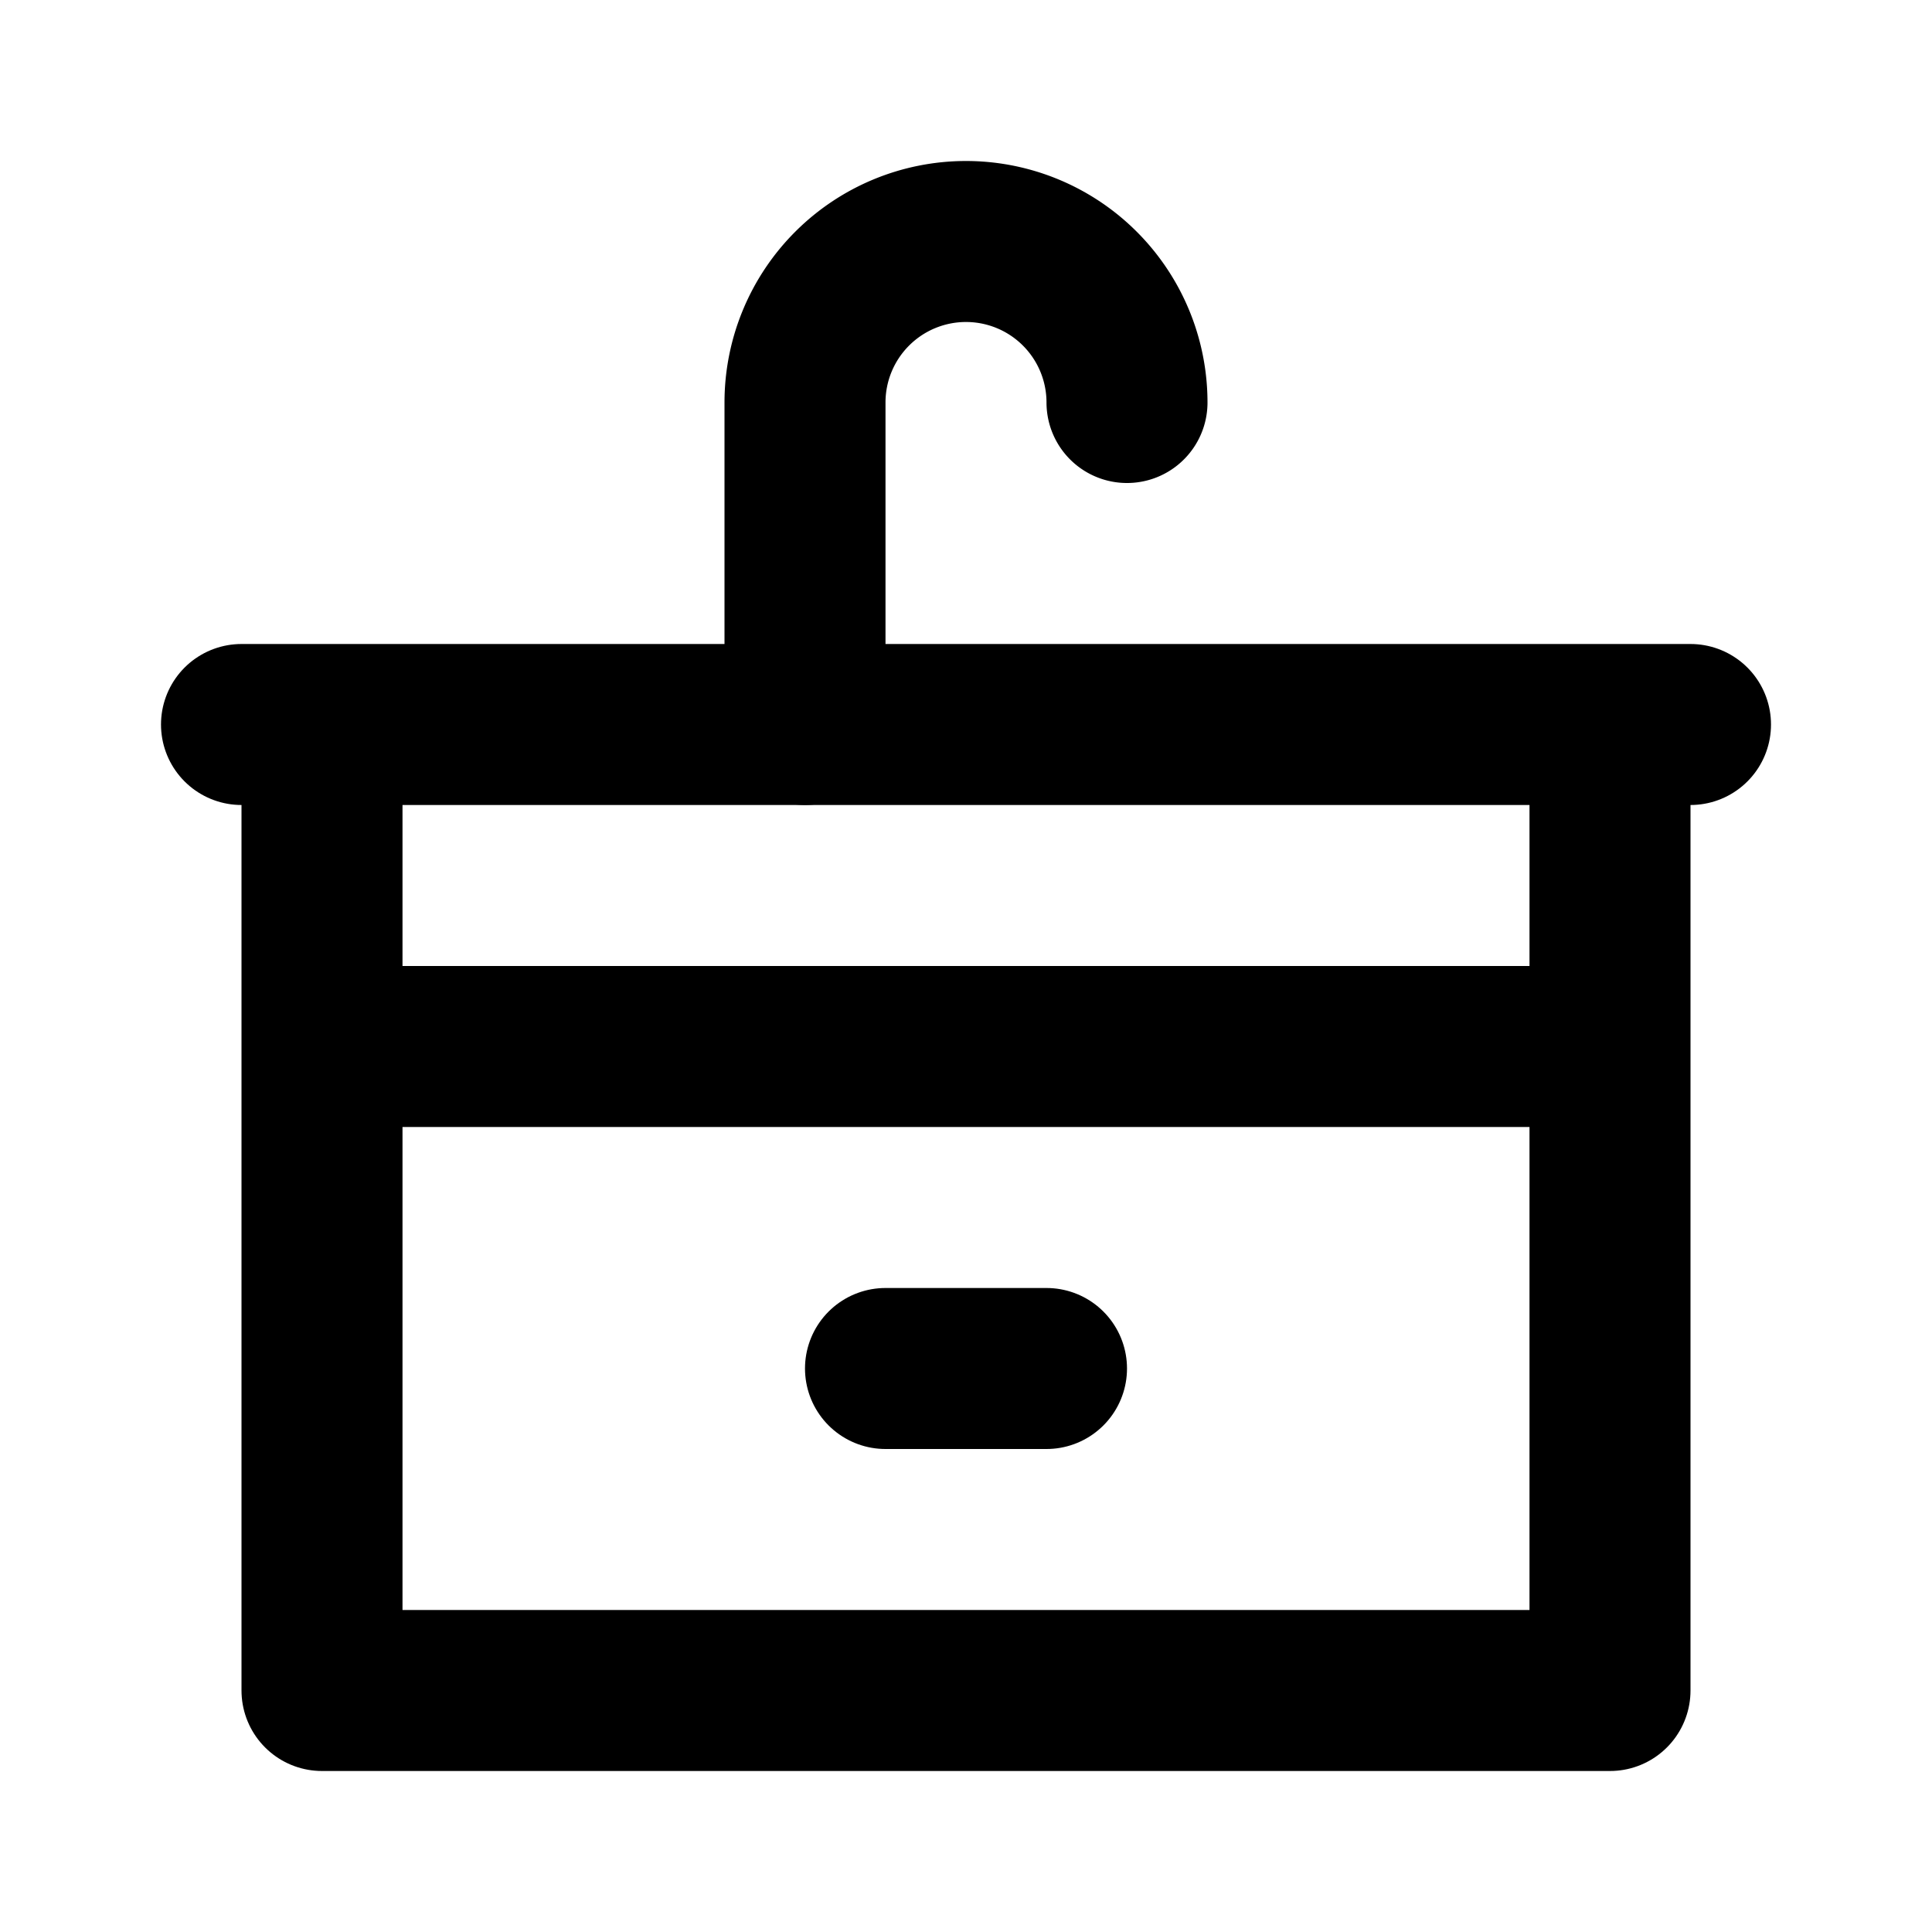
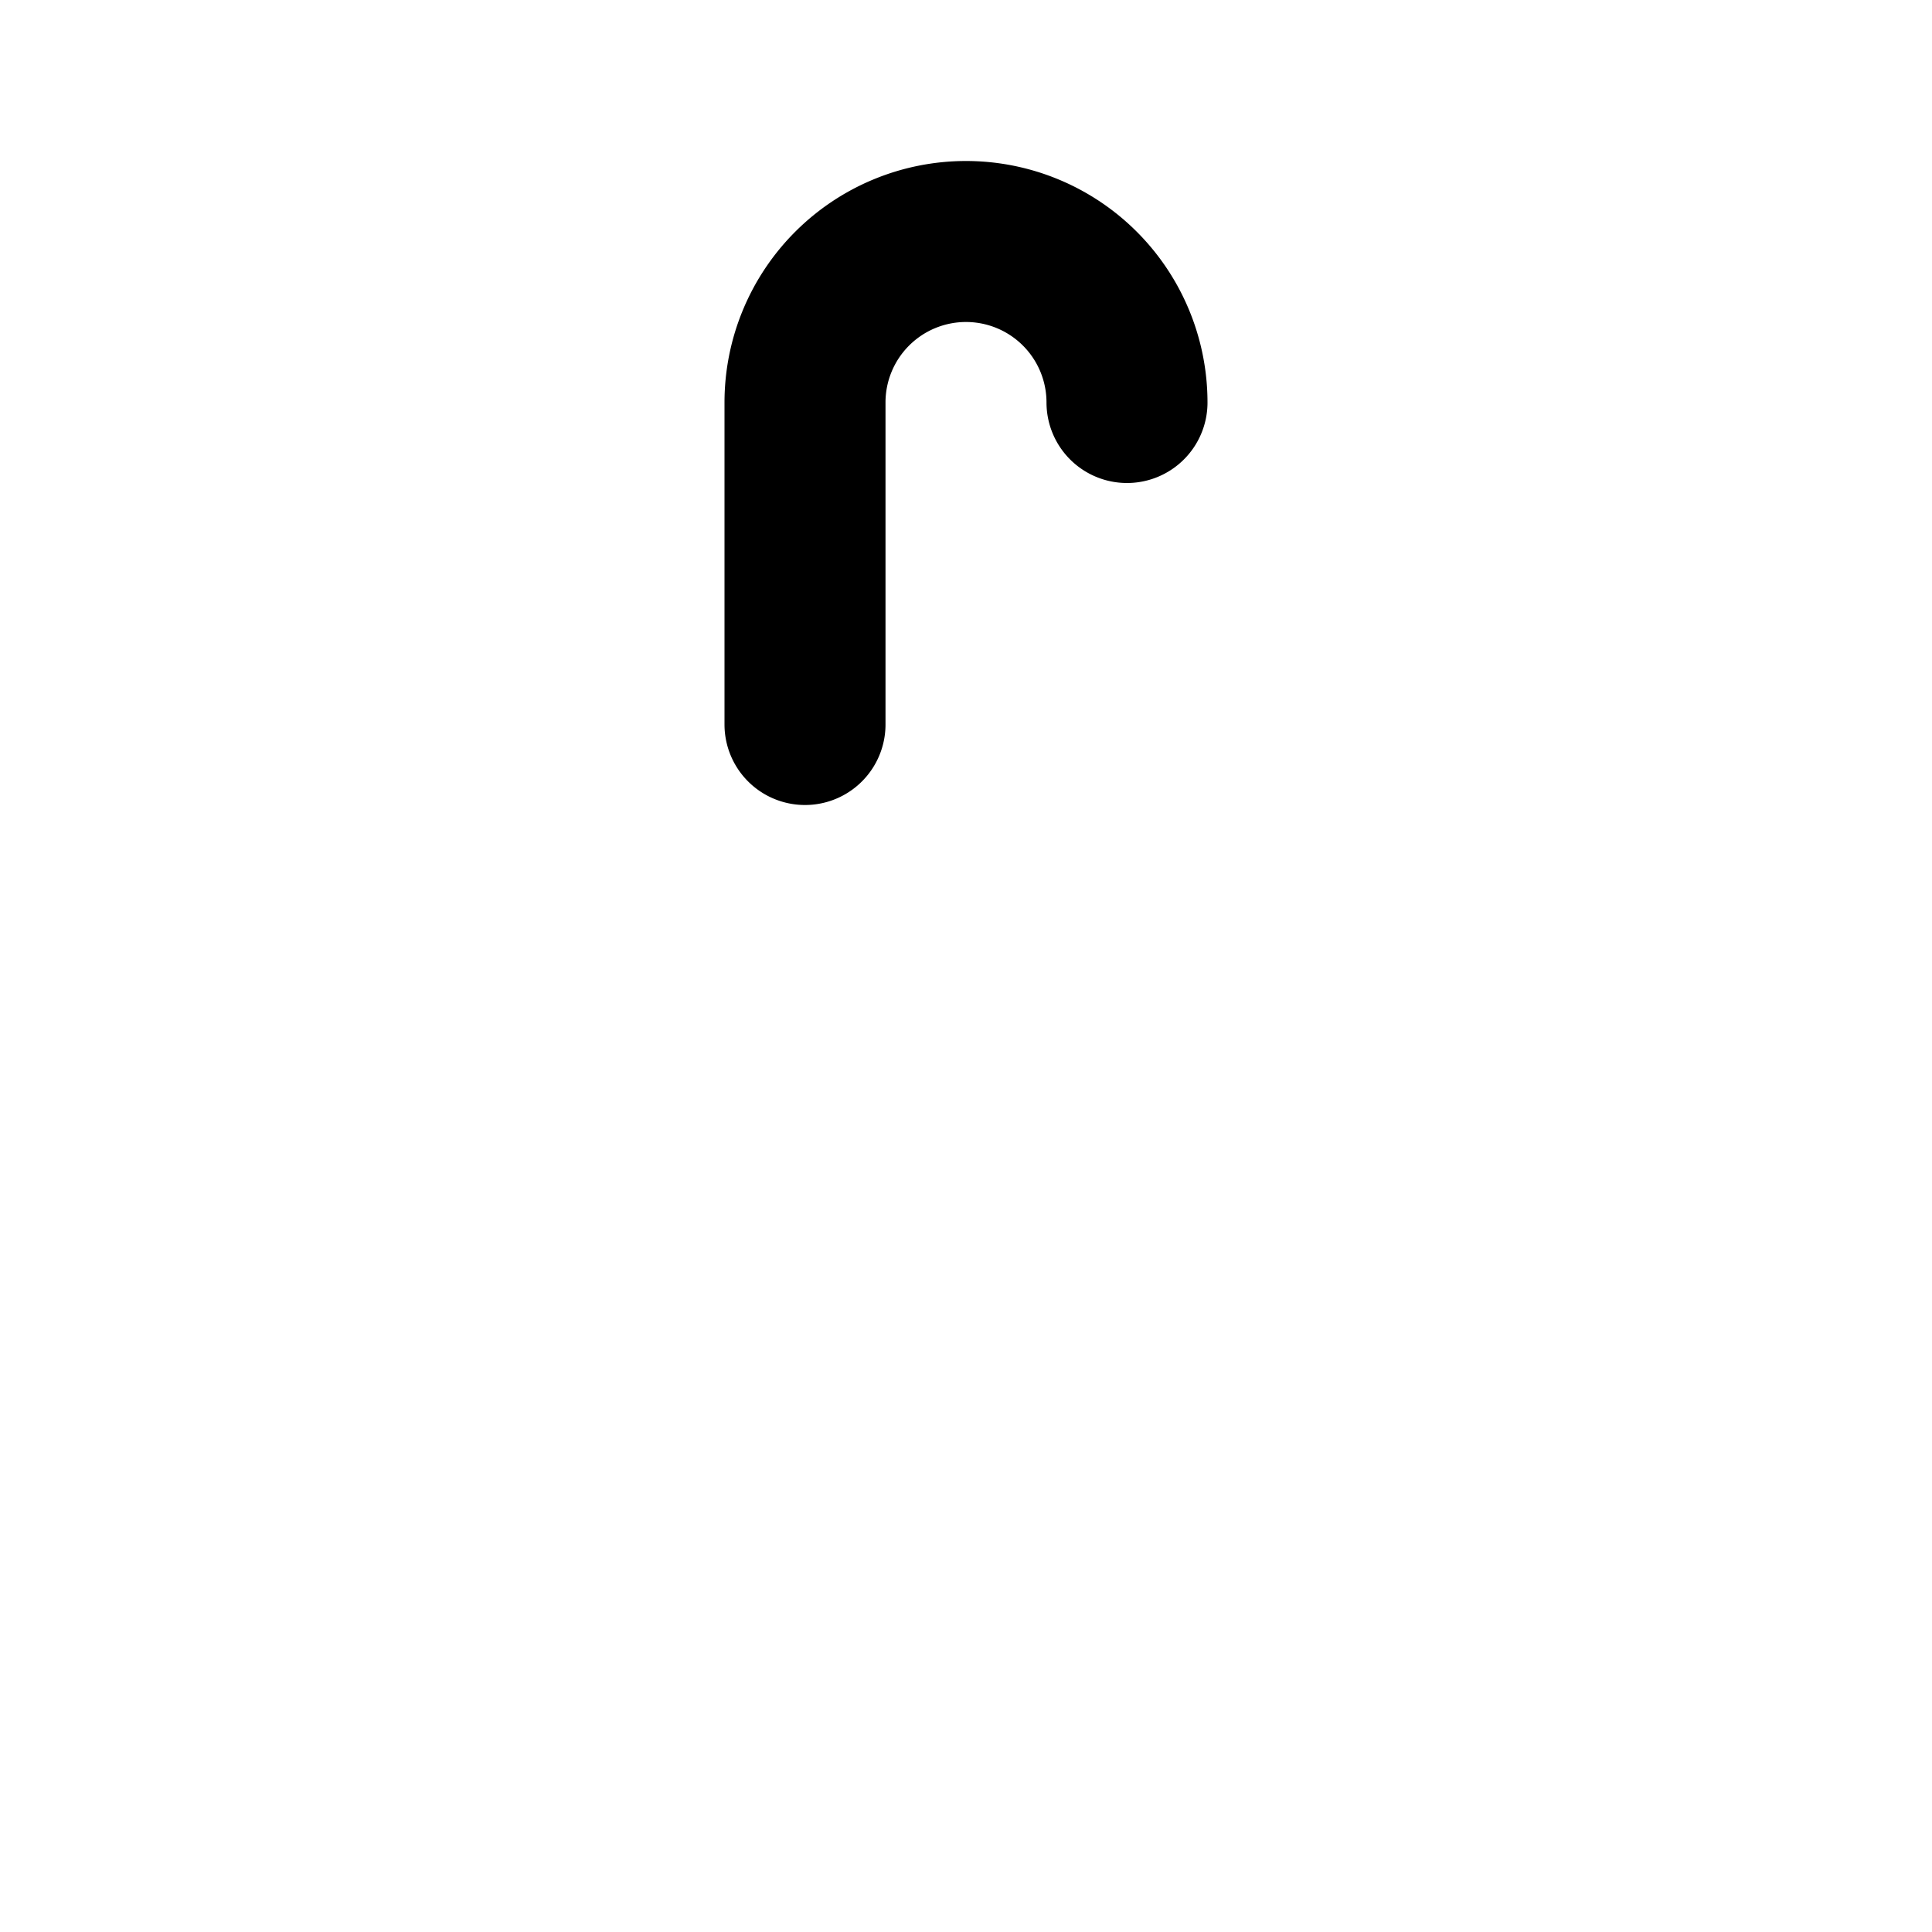
<svg xmlns="http://www.w3.org/2000/svg" fill="#000000" width="800px" height="800px" viewBox="0 0 24 24" id="washbasin-2" data-name="Line Color" class="icon line-color">
  <g id="SVGRepo_bgCarrier" stroke-width="0" />
  <g id="SVGRepo_tracerCarrier" stroke-linecap="round" stroke-linejoin="round" />
  <g id="SVGRepo_iconCarrier">
    <path id="secondary" d="M10,9V5a2,2,0,0,1,2-2h0a2,2,0,0,1,2,2h0" style="fill: none; stroke: #000000; stroke-linecap: round; stroke-linejoin: round; stroke-width: 2;" />
-     <line id="secondary-2" data-name="secondary" x1="13" y1="17" x2="11" y2="17" style="fill: none; stroke: #000000; stroke-linecap: round; stroke-linejoin: round; stroke-width: 2;" />
-     <path id="primary" d="M20,13H4v8H20ZM3,9H21M20,9H4v4H20Z" style="fill: none; stroke: #000000; stroke-linecap: round; stroke-linejoin: round; stroke-width: 2;" />
  </g>
</svg>